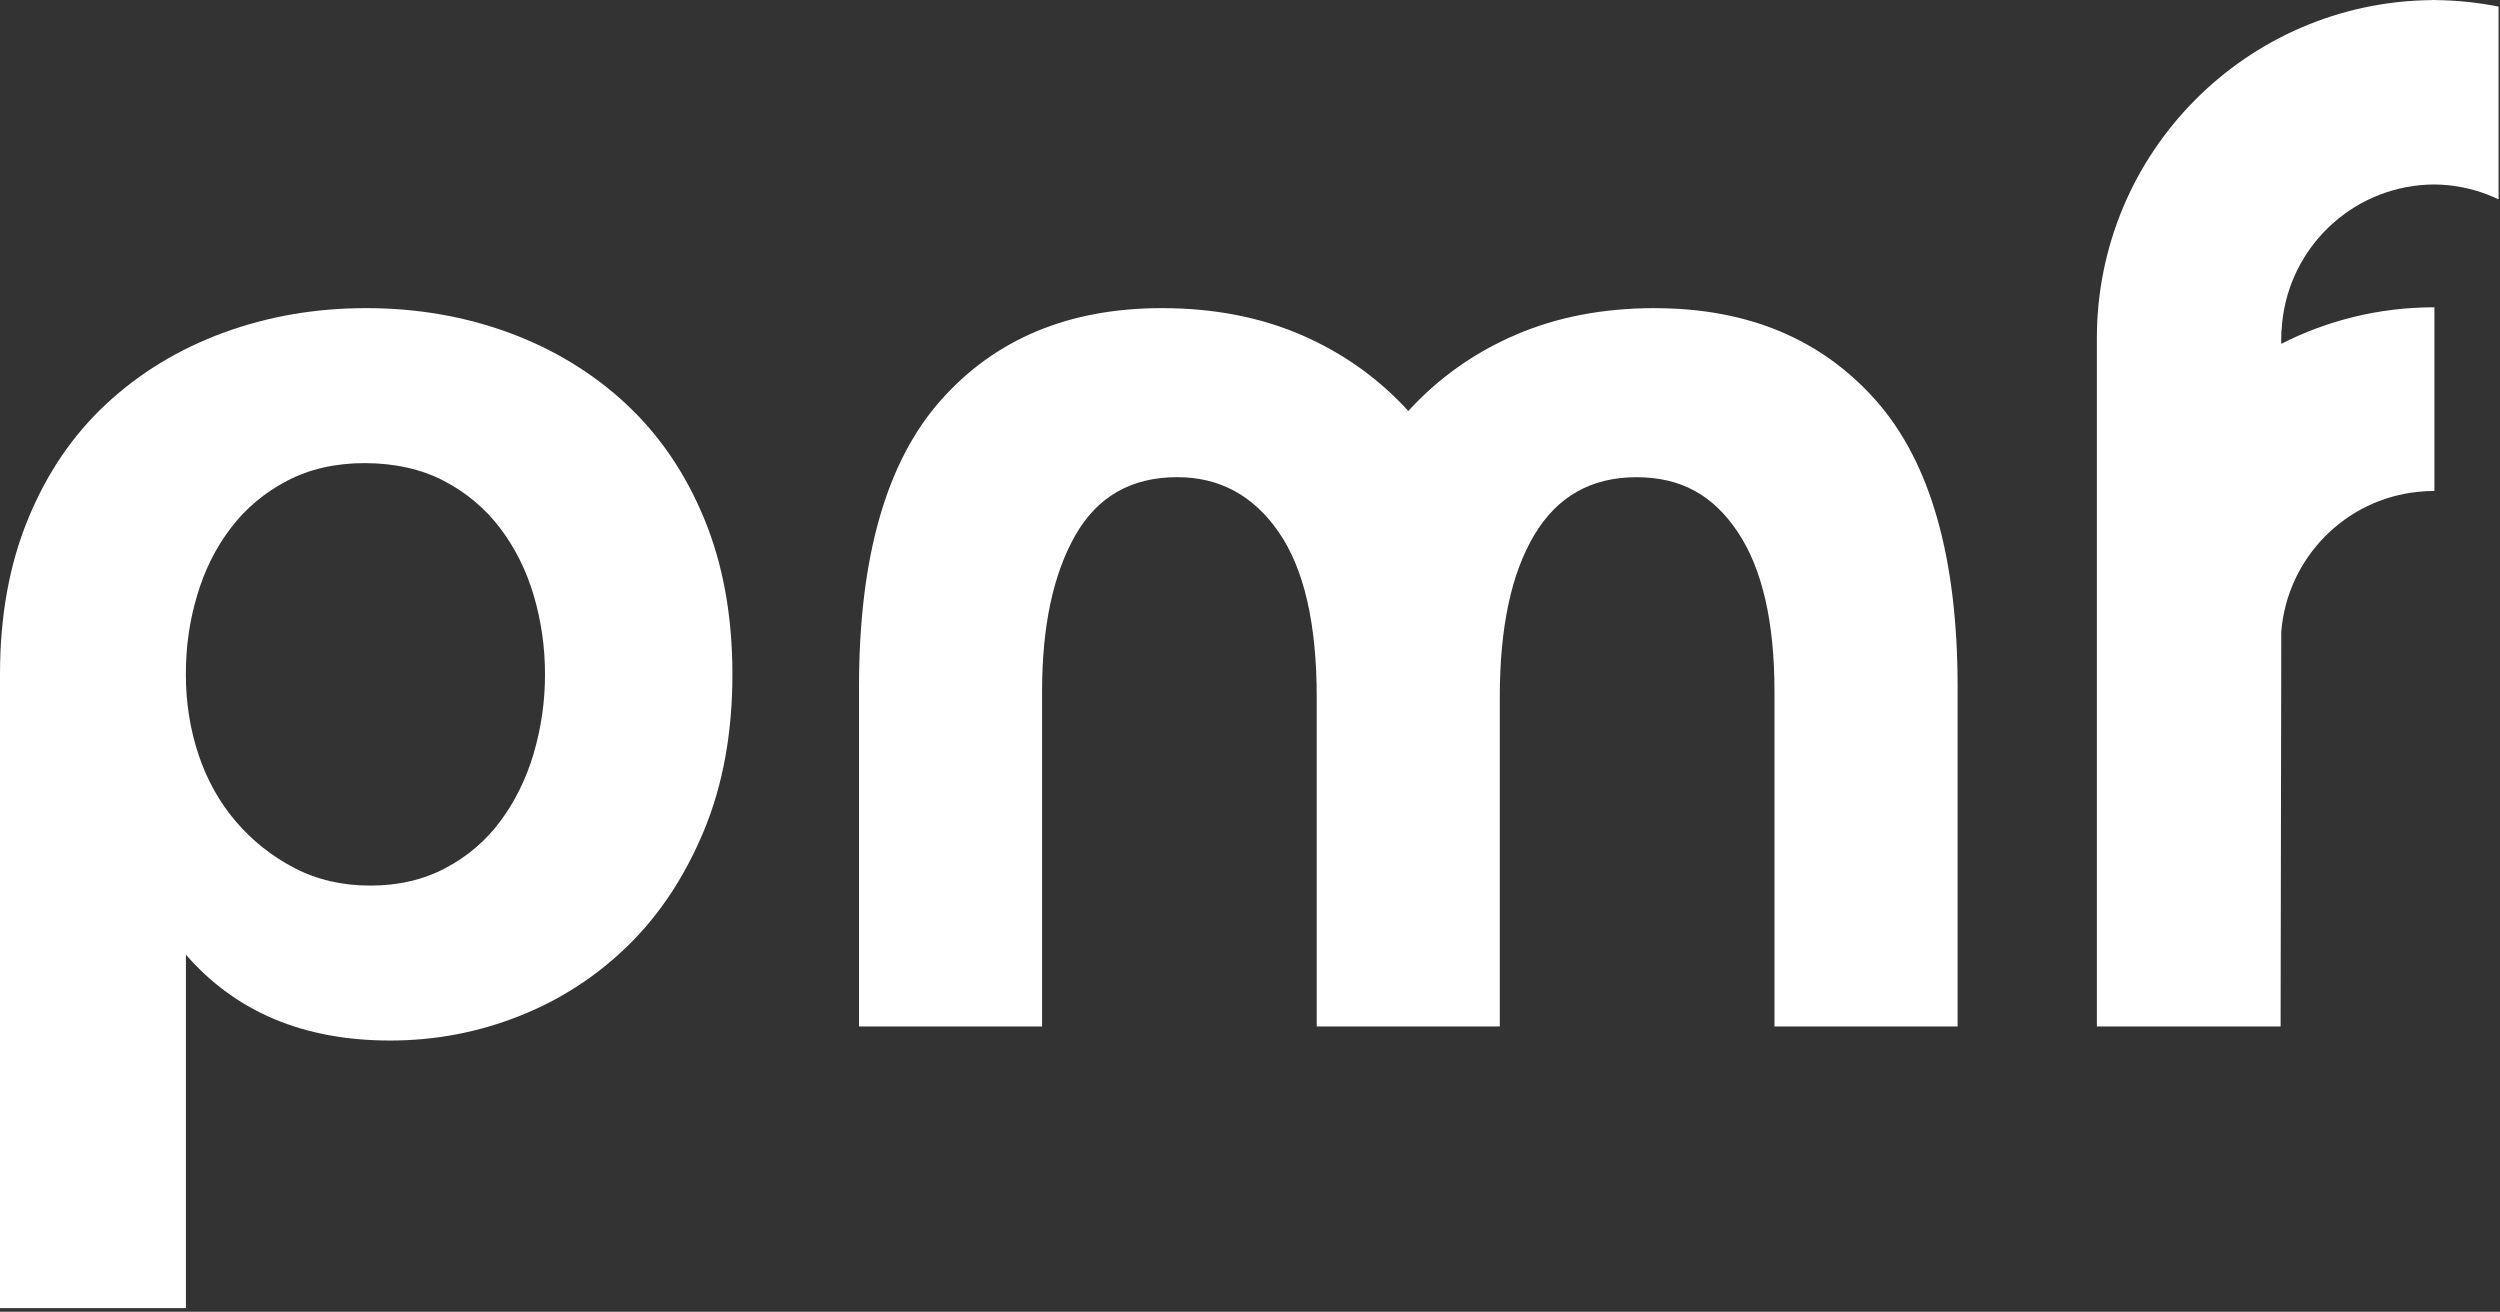
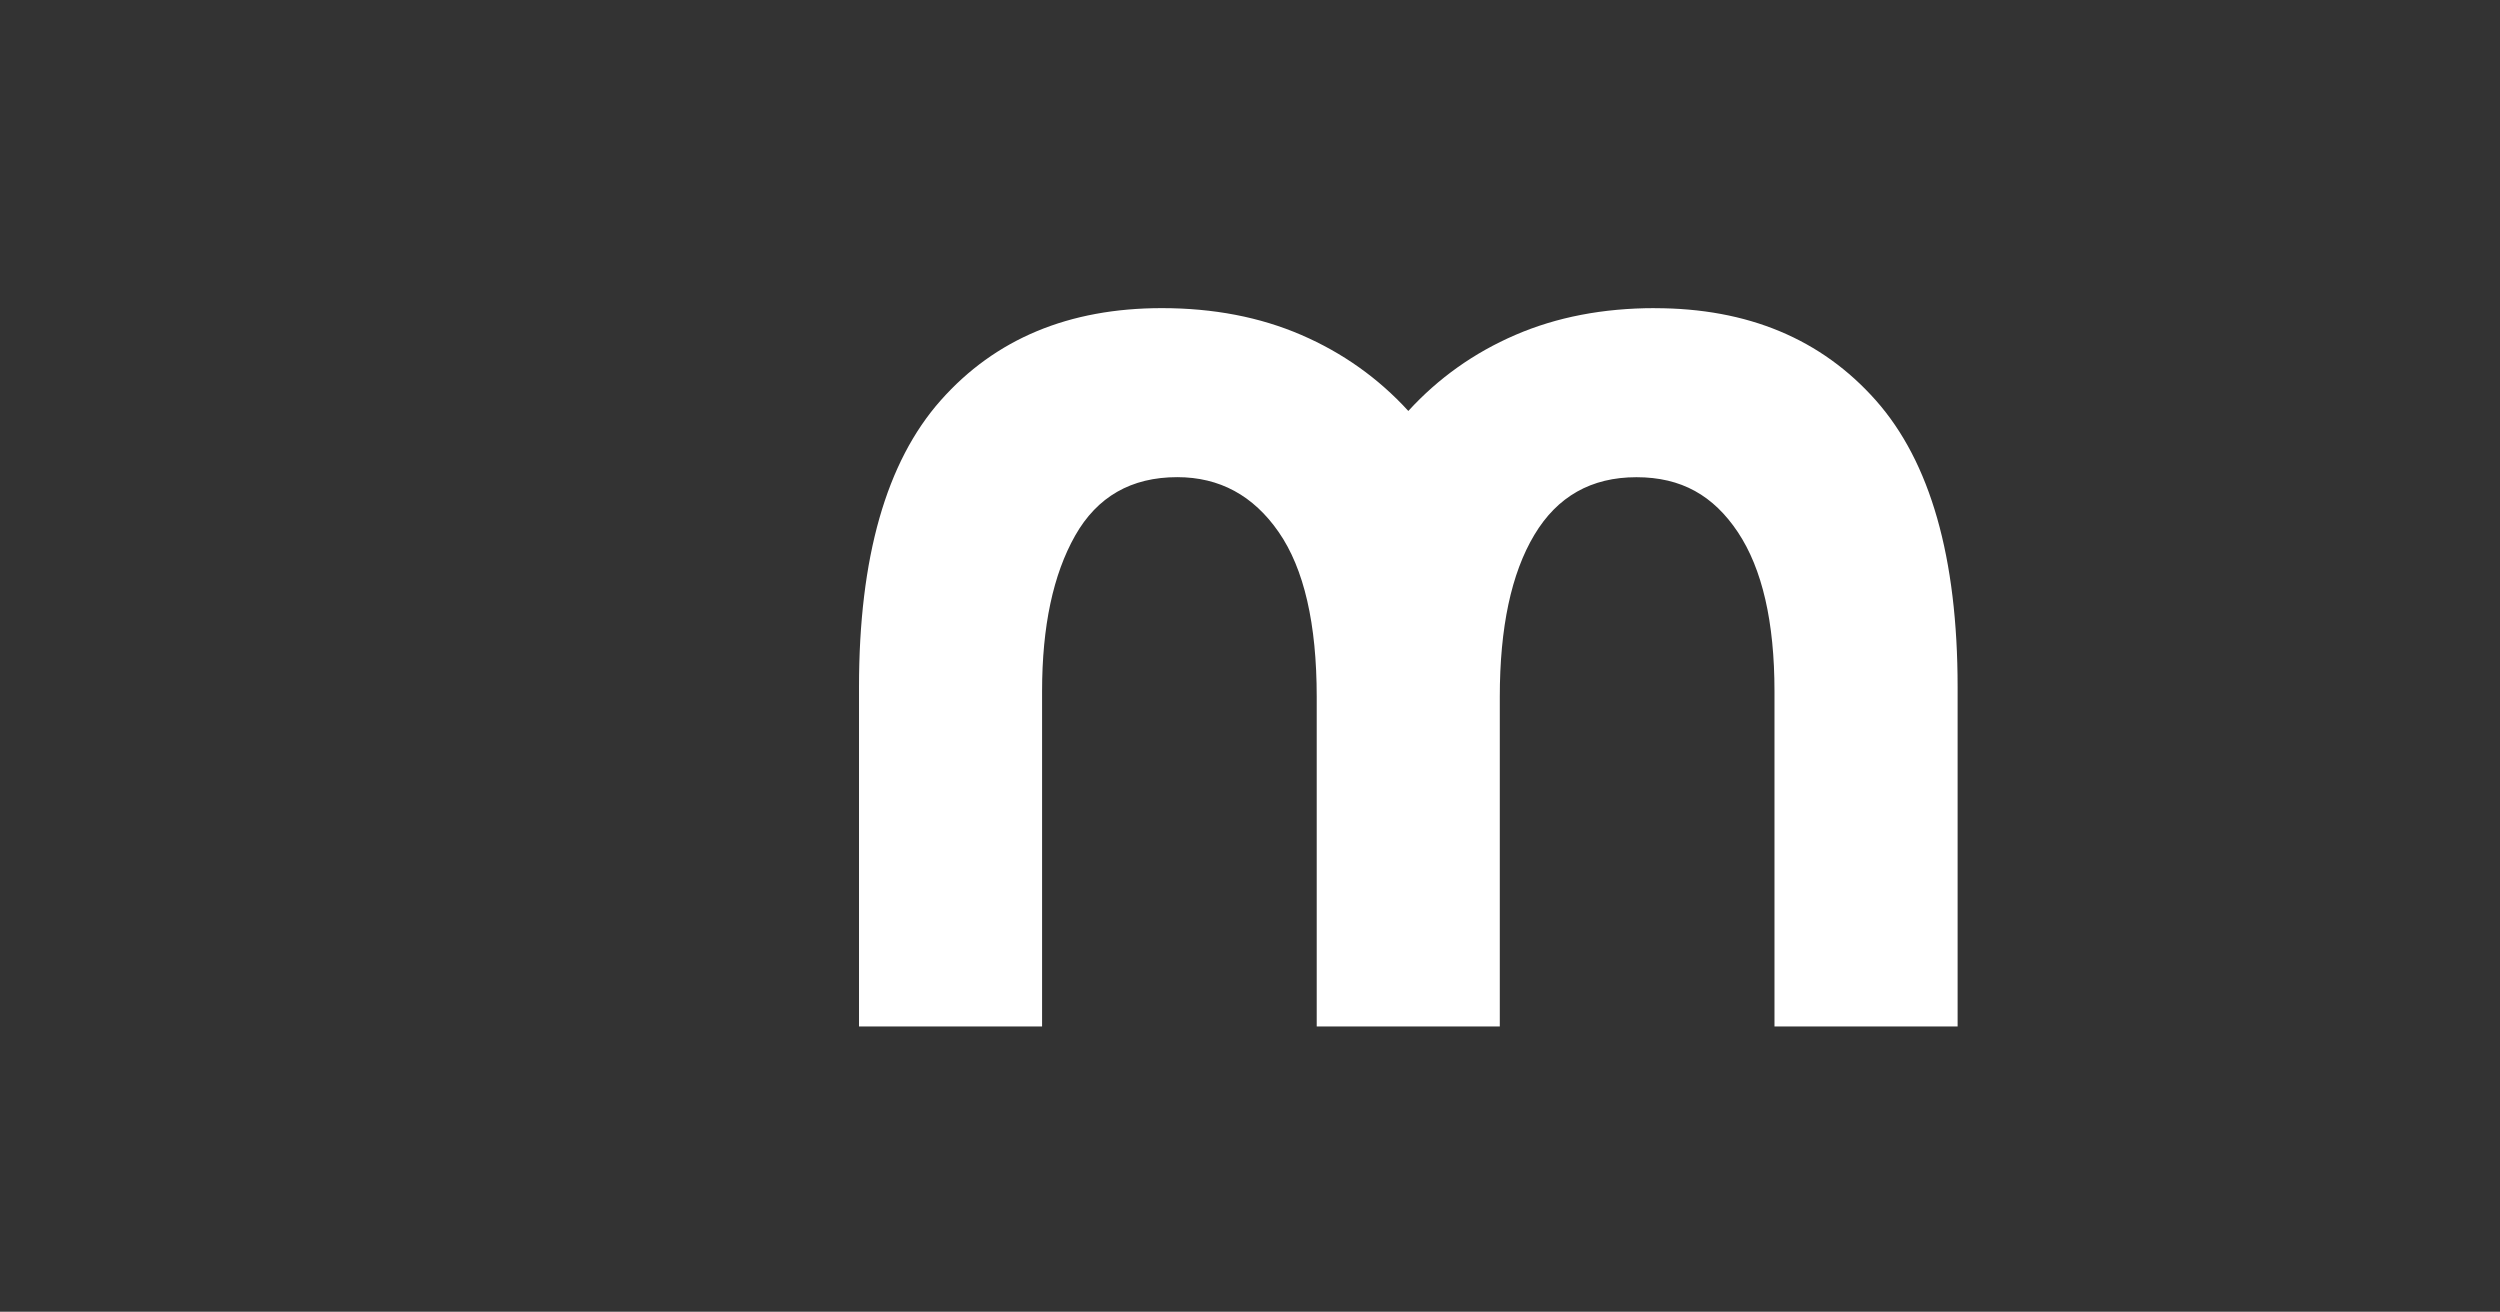
<svg xmlns="http://www.w3.org/2000/svg" width="486" height="255" viewBox="0 0 486 255" fill="none">
  <rect x="0" y="0" width="486" height="255" fill="#333333" stroke="none" />
  <g clip-path="url(#clip0_2047_2)">
-     <path d="M121.7 78.52C115.22 72.5 107.64 67.89 98.98 64.69C90.31 61.5 81.05 59.9 71.19 59.9C61.33 59.9 52.07 61.5 43.4 64.69C34.73 67.89 27.15 72.49 20.67 78.52C14.19 84.54 9.12 91.98 5.48 100.83C1.82 109.69 0 119.77 0 131.09V254.3H36.14V185.58C45.81 196.72 59.04 202.28 75.84 202.28C84.6 202.28 92.99 200.68 101.03 197.49C109.06 194.3 116.13 189.69 122.25 183.66C128.36 177.64 133.24 170.2 136.9 161.35C140.55 152.5 142.38 142.42 142.38 131.1C142.38 119.78 140.56 109.7 136.9 100.84C133.25 91.99 128.18 84.55 121.7 78.53V78.52ZM103.77 146.42C102.31 151.35 100.16 155.73 97.33 159.56C94.5 163.39 90.94 166.45 86.65 168.73C82.36 171.01 77.48 172.16 72 172.16C66.52 172.16 61.6 171.02 57.22 168.73C52.84 166.45 49.05 163.44 45.85 159.7C42.66 155.96 40.24 151.63 38.59 146.7C36.95 141.77 36.13 136.57 36.13 131.09C36.13 125.61 36.85 120.68 38.32 115.76C39.77 110.83 41.96 106.45 44.89 102.62C47.81 98.79 51.46 95.74 55.84 93.45C60.22 91.17 65.24 90.03 70.9 90.03C76.56 90.03 81.85 91.17 86.23 93.45C90.61 95.73 94.26 98.78 97.19 102.62C100.1 106.45 102.3 110.83 103.76 115.76C105.21 120.69 105.95 125.8 105.95 131.09C105.95 136.38 105.21 141.49 103.76 146.42H103.77Z" fill="white" />
    <path d="M321.7 59.9C311.66 59.9 302.62 61.64 294.59 65.11C286.55 68.58 279.62 73.51 273.78 79.89C267.94 73.51 261 68.58 252.97 65.11C244.93 61.64 235.9 59.9 225.86 59.9C207.79 59.9 193.46 65.88 182.87 77.84C172.28 89.79 166.99 108.37 166.99 133.56V199.54H202.58V134.38C202.58 121.78 204.72 111.7 209.01 104.12C213.3 96.55 219.92 92.76 228.86 92.76C237.08 92.76 243.65 96.32 248.58 103.44C253.51 110.56 255.97 121.24 255.97 135.48V199.55H291.56V135.48C291.56 121.97 293.79 111.48 298.27 103.99C302.74 96.5 309.36 92.77 318.12 92.77C326.88 92.77 333.08 96.33 337.84 103.45C342.58 110.57 344.96 120.88 344.96 134.39V199.55H380.56V133.57C380.56 108.38 375.26 89.81 364.68 77.85C354.09 65.9 339.76 59.91 321.7 59.91V59.9Z" fill="white" />
-     <path d="M443.54 64.21C444.3 49.38 455.82 37.41 470.46 36C471.35 35.91 472.25 35.87 473.15 35.86C474.05 35.87 474.95 35.91 475.84 36C479.35 36.34 482.67 37.3 485.72 38.75V1.28C481.77 0.5 477.69 0.06 473.52 0.02V0H473.4C473.31 0 473.23 0 473.14 0C473.05 0 472.97 0 472.88 0H472.76V0.02C436.72 0.36 407.63 29.66 407.63 65.76C407.63 65.76 407.63 125.24 407.63 125.25V199.54H443.35L443.48 122.74C444.68 108.42 455.95 96.98 470.2 95.6C471.21 95.5 472.22 95.44 473.25 95.44V59.74H473.13C462.45 59.74 452.38 62.31 443.47 66.84V65.88C443.47 65.32 443.49 64.77 443.51 64.21H443.54Z" fill="white" />
  </g>
  <defs>
    <clipPath id="clip0_2047_2">
      <rect width="486" height="255" fill="white" />
    </clipPath>
  </defs>
</svg>